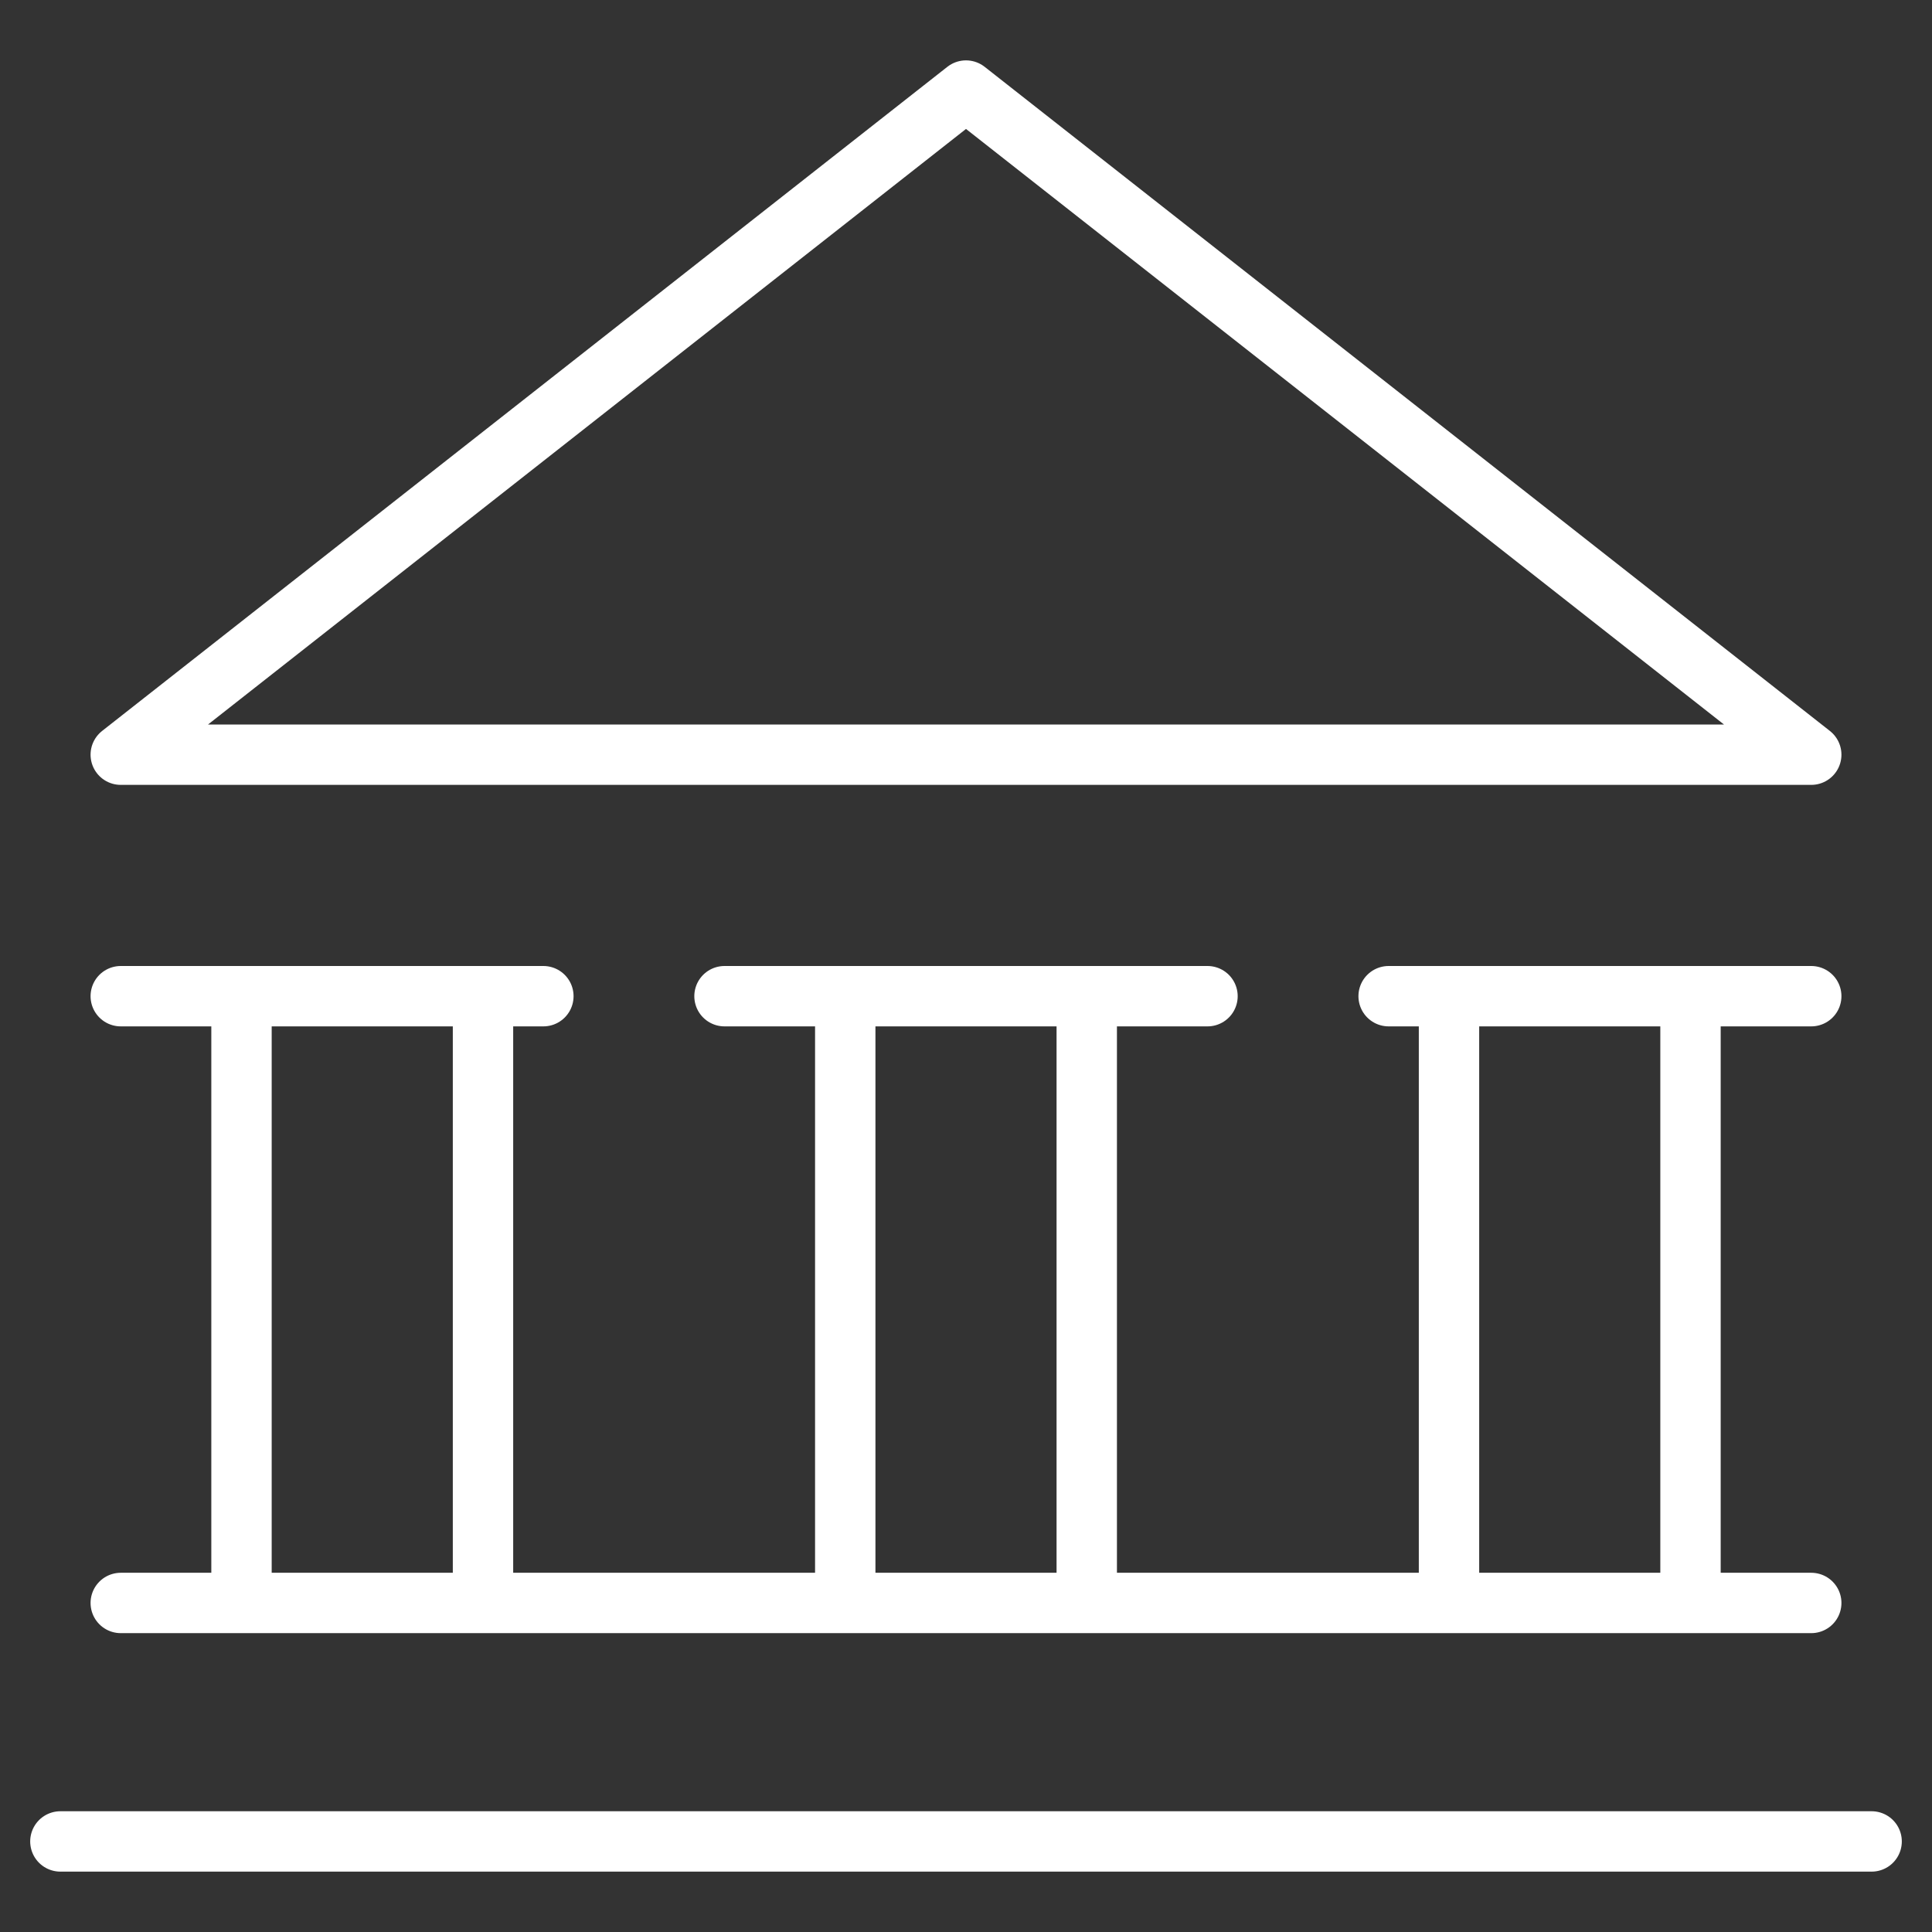
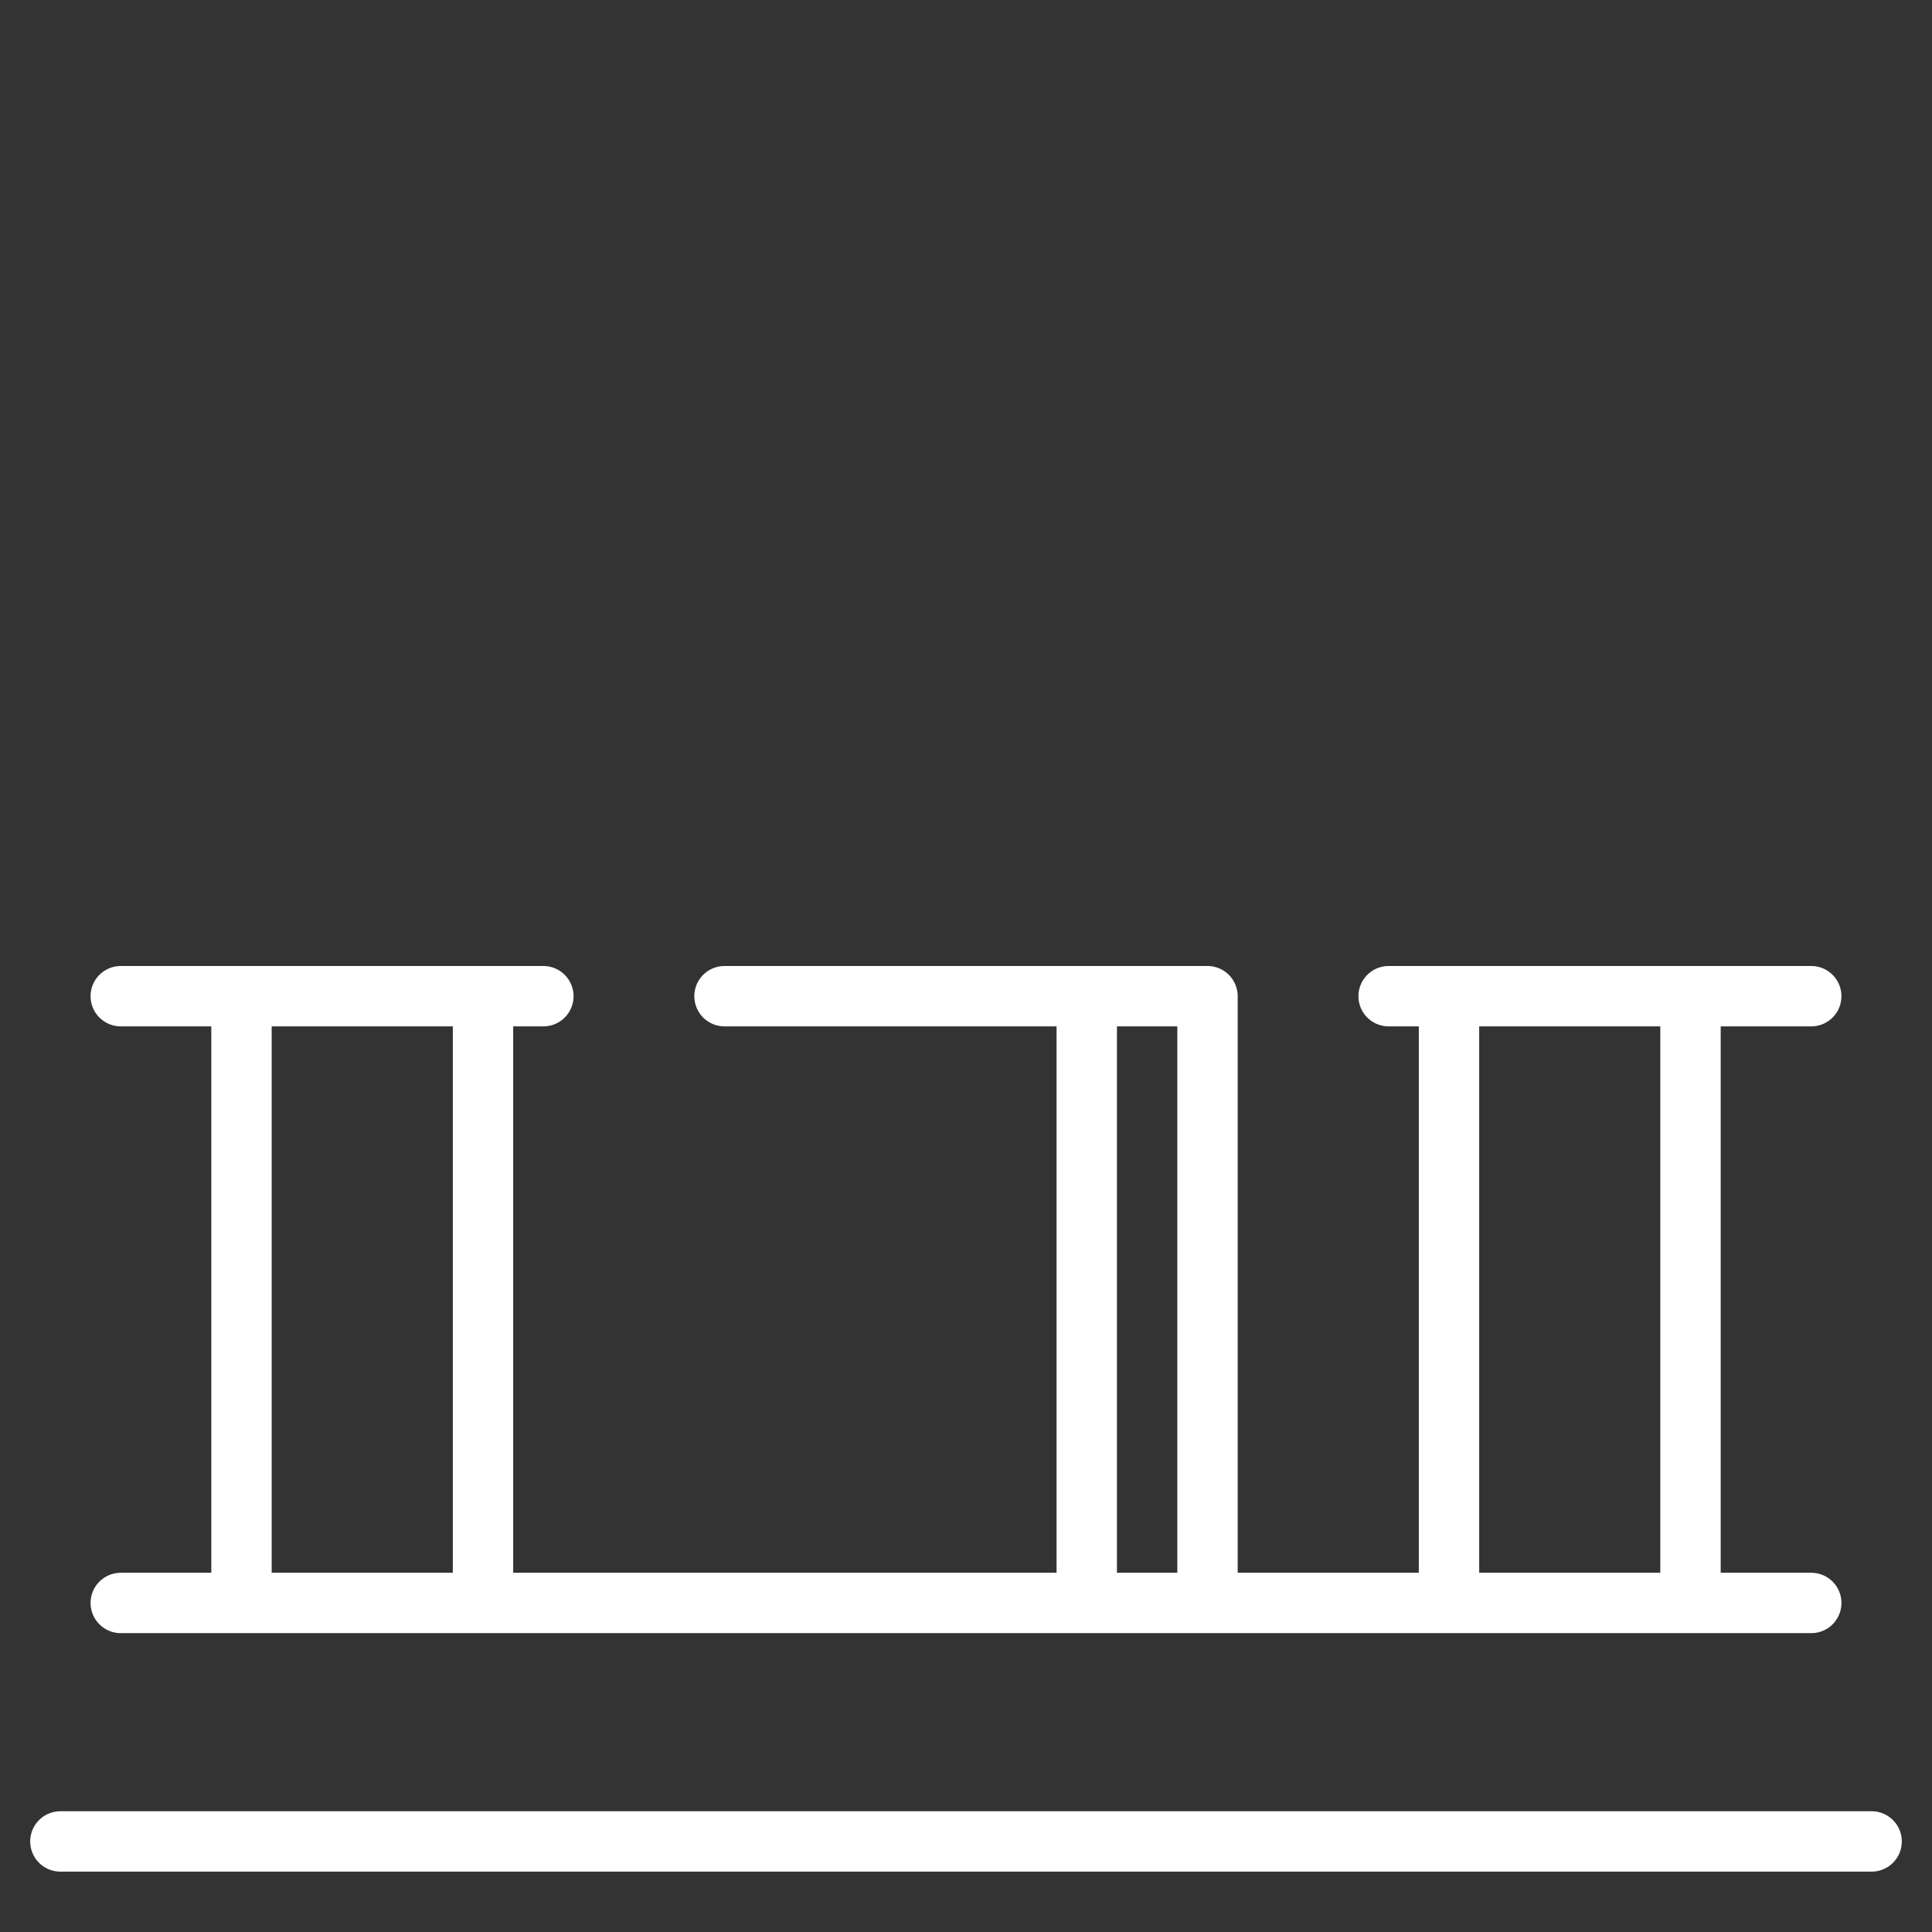
<svg xmlns="http://www.w3.org/2000/svg" viewBox="0 0 64 64" aria-labelledby="title" aria-describedby="desc" role="img">
  <rect x="0" y="0" width="64" height="64" fill="#333333" stroke="none" />
  <title>Tribunal</title>
  <desc>A line styled icon from Orion Icon Library.</desc>
-   <path data-name="layer2" fill="none" stroke="#ffffff" stroke-miterlimit="10" stroke-width="2" d="M4 25L32 3l28 22H4z" stroke-linejoin="round" stroke-linecap="round" />
-   <path data-name="layer1" fill="none" stroke="#ffffff" stroke-miterlimit="10" stroke-width="2" d="M24 33h16m-12 0v20.1M36 33v20.1M46 33h14m-12 0v20.1M56 33v20.1M4 33h14M8 33v20.1M16 33v20.1m-12 0h56M2 61h60" stroke-linejoin="round" stroke-linecap="round" />
+   <path data-name="layer1" fill="none" stroke="#ffffff" stroke-miterlimit="10" stroke-width="2" d="M24 33h16v20.1M36 33v20.1M46 33h14m-12 0v20.1M56 33v20.1M4 33h14M8 33v20.1M16 33v20.1m-12 0h56M2 61h60" stroke-linejoin="round" stroke-linecap="round" />
</svg>